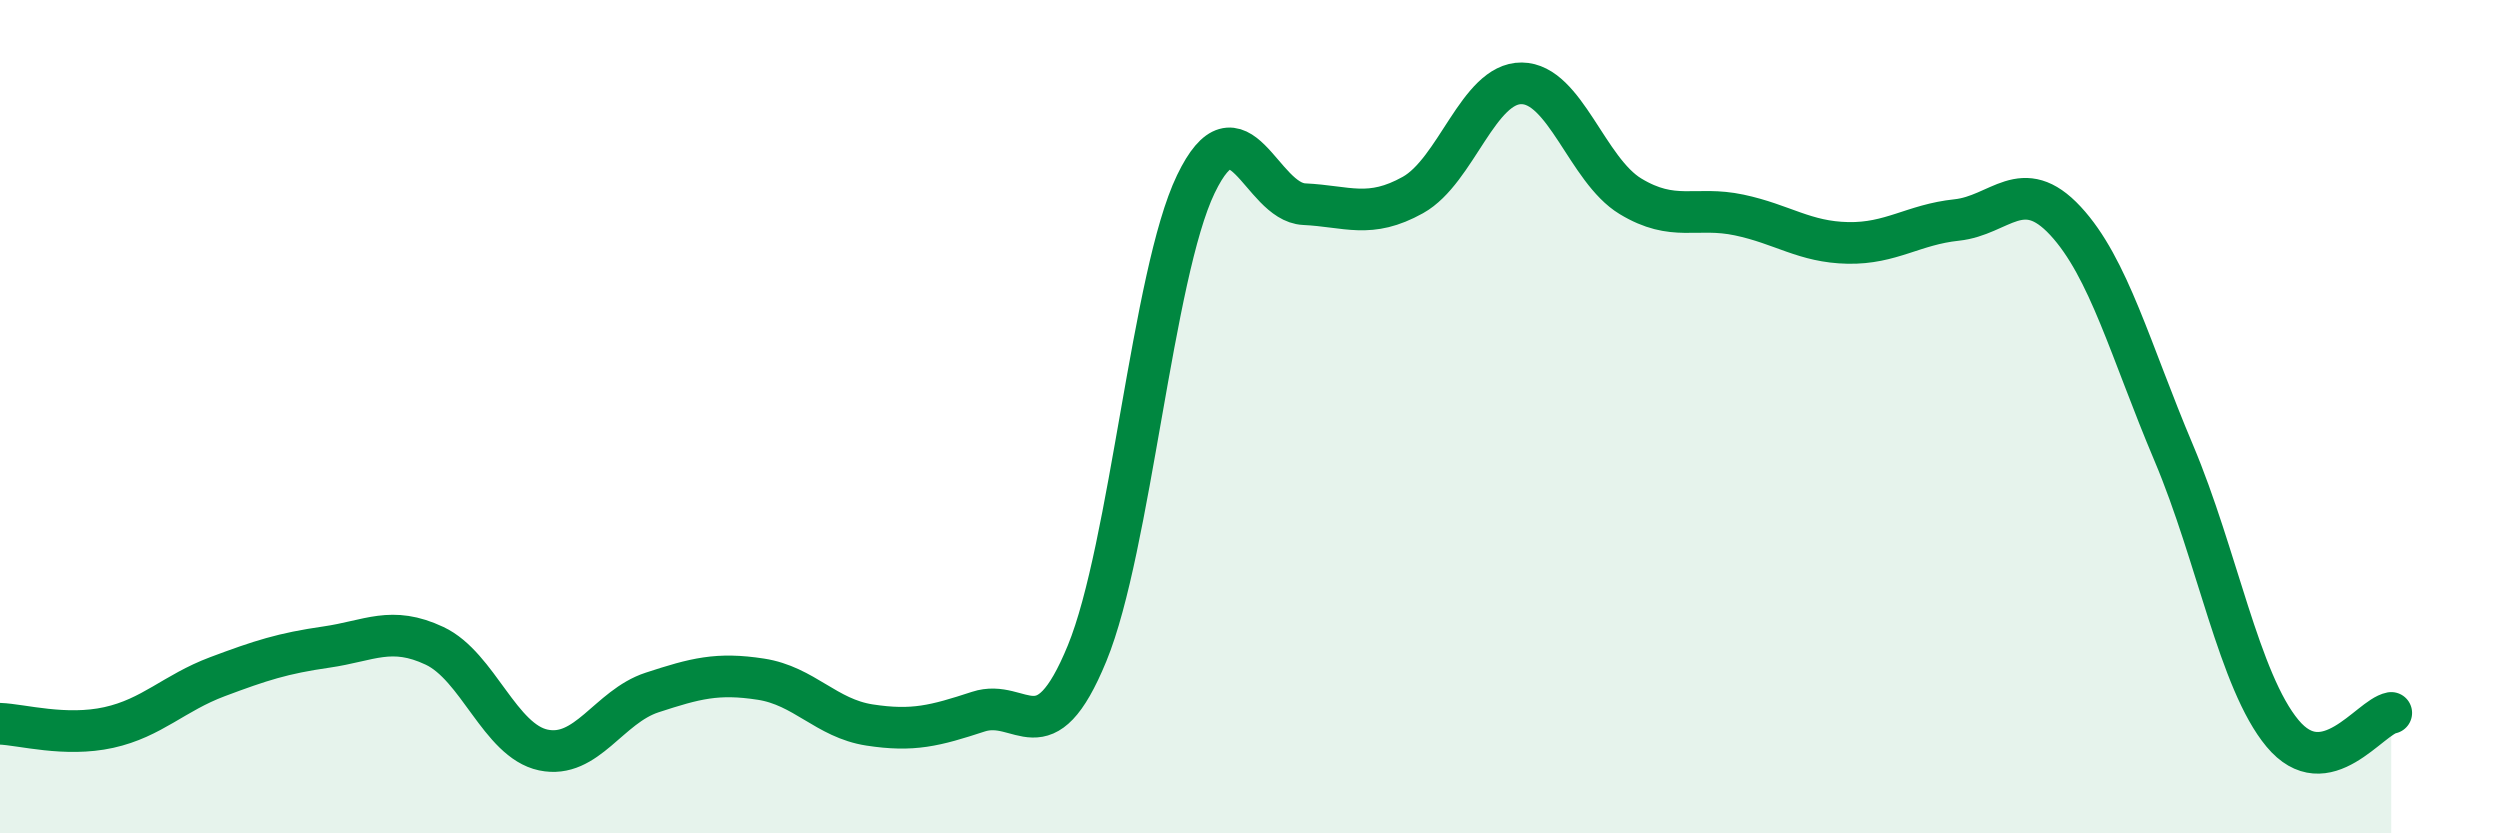
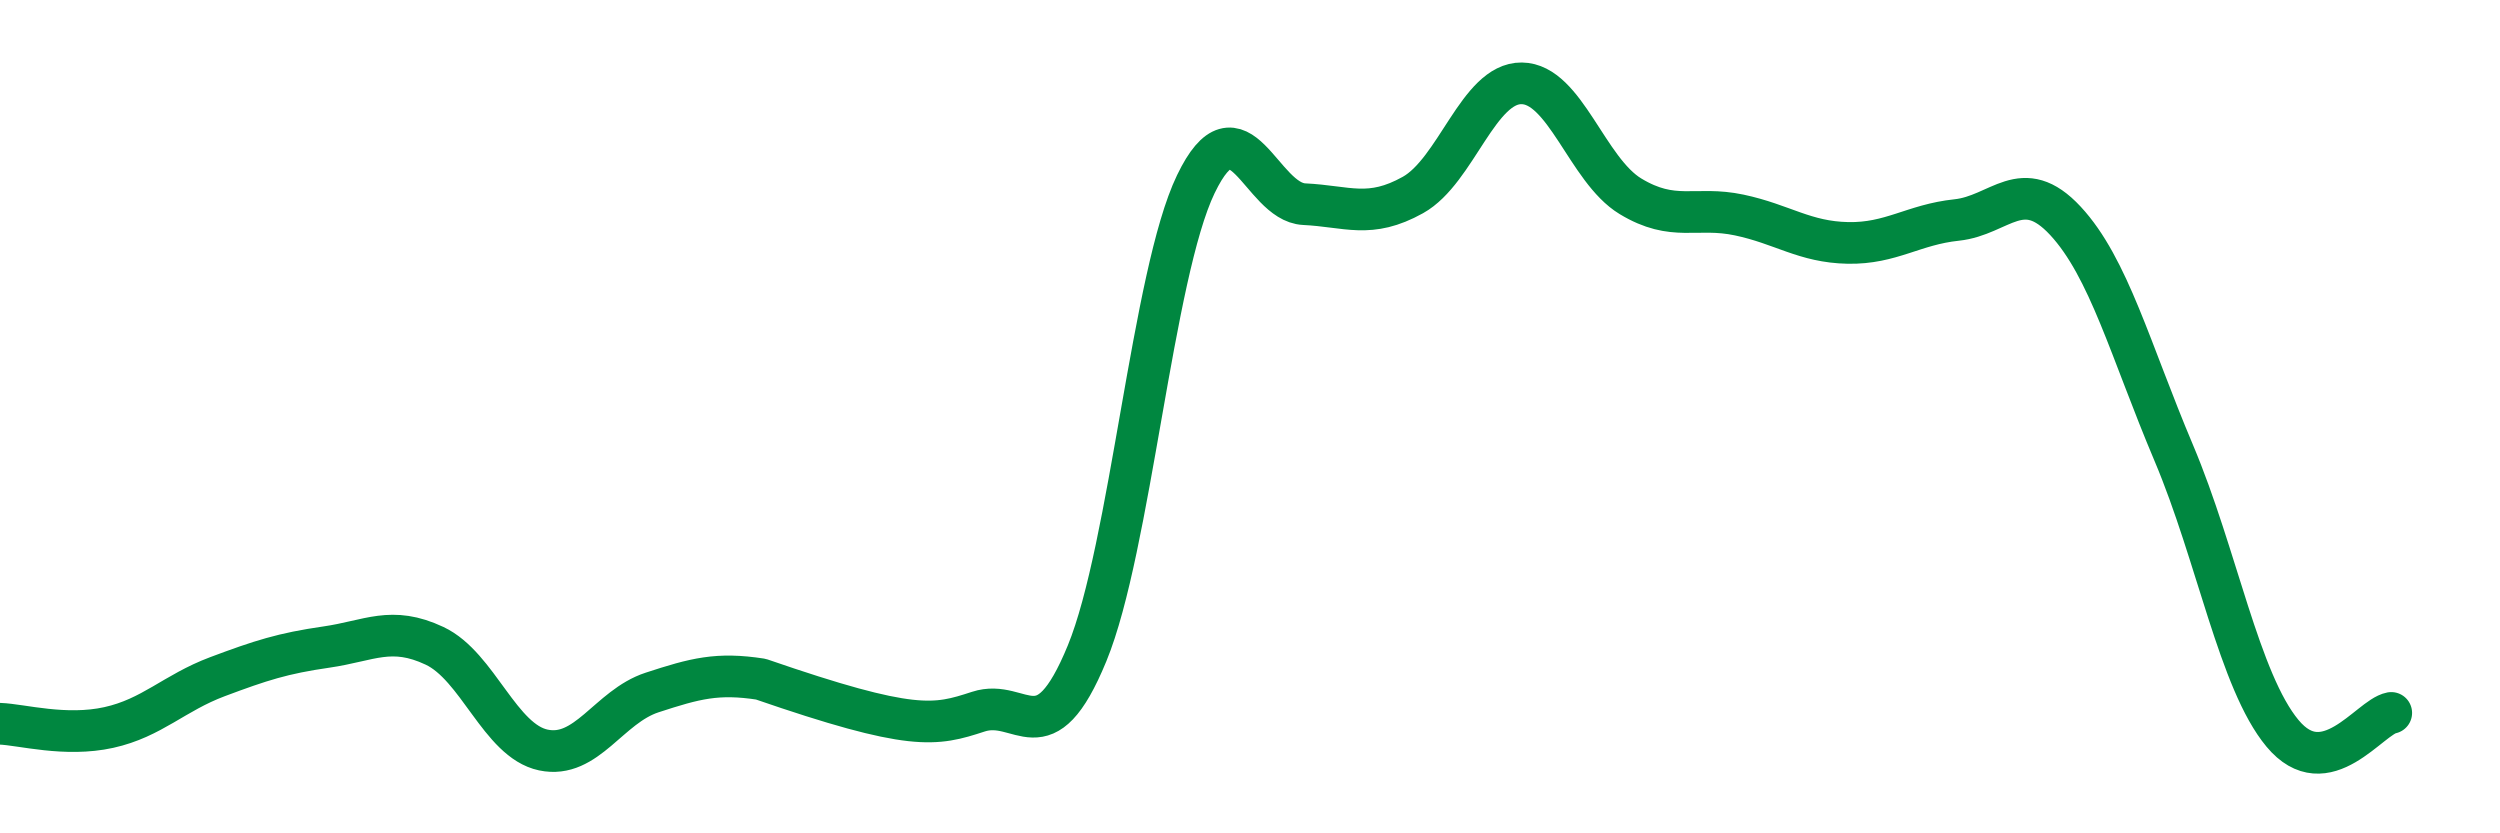
<svg xmlns="http://www.w3.org/2000/svg" width="60" height="20" viewBox="0 0 60 20">
-   <path d="M 0,17.37 C 0.52,17.39 1.57,17.69 2.61,17.46 C 3.65,17.23 4.18,16.63 5.22,16.24 C 6.26,15.85 6.79,15.68 7.83,15.53 C 8.87,15.38 9.39,15.01 10.43,15.5 C 11.47,15.99 12,17.78 13.04,18 C 14.08,18.22 14.61,16.96 15.65,16.62 C 16.69,16.28 17.22,16.14 18.26,16.3 C 19.3,16.46 19.83,17.24 20.87,17.4 C 21.91,17.56 22.44,17.42 23.48,17.08 C 24.52,16.74 25.05,18.21 26.09,15.68 C 27.13,13.15 27.66,6.58 28.7,4.42 C 29.74,2.26 30.26,4.85 31.3,4.9 C 32.34,4.95 32.87,5.26 33.91,4.68 C 34.95,4.1 35.48,1.99 36.52,2 C 37.56,2.01 38.09,4.08 39.13,4.71 C 40.17,5.34 40.7,4.94 41.74,5.16 C 42.78,5.38 43.31,5.81 44.35,5.83 C 45.39,5.85 45.92,5.39 46.96,5.28 C 48,5.17 48.53,4.18 49.57,5.3 C 50.61,6.42 51.13,8.41 52.17,10.87 C 53.21,13.33 53.74,16.35 54.78,17.6 C 55.82,18.85 56.87,17.21 57.39,17.11L57.39 20L0 20Z" fill="#008740" opacity="0.1" stroke-linecap="round" stroke-linejoin="round" />
-   <path d="M 0,17.37 C 0.52,17.39 1.57,17.69 2.61,17.46 C 3.65,17.23 4.18,16.63 5.22,16.24 C 6.26,15.85 6.79,15.68 7.83,15.53 C 8.87,15.38 9.39,15.01 10.43,15.5 C 11.47,15.99 12,17.78 13.04,18 C 14.08,18.22 14.61,16.96 15.65,16.62 C 16.69,16.28 17.22,16.14 18.26,16.3 C 19.3,16.46 19.83,17.24 20.87,17.4 C 21.91,17.56 22.44,17.42 23.48,17.08 C 24.52,16.74 25.05,18.21 26.09,15.68 C 27.13,13.15 27.66,6.58 28.7,4.42 C 29.74,2.26 30.26,4.85 31.3,4.9 C 32.34,4.95 32.87,5.26 33.91,4.68 C 34.95,4.1 35.48,1.99 36.52,2 C 37.56,2.01 38.09,4.08 39.13,4.71 C 40.17,5.34 40.7,4.94 41.74,5.16 C 42.78,5.38 43.31,5.81 44.35,5.83 C 45.39,5.85 45.92,5.39 46.96,5.28 C 48,5.17 48.53,4.18 49.57,5.3 C 50.61,6.42 51.13,8.41 52.17,10.87 C 53.21,13.33 53.74,16.35 54.78,17.6 C 55.82,18.85 56.87,17.21 57.39,17.11" stroke="#008740" stroke-width="1" fill="none" stroke-linecap="round" stroke-linejoin="round" />
+   <path d="M 0,17.37 C 0.52,17.39 1.57,17.69 2.61,17.46 C 3.65,17.23 4.18,16.63 5.22,16.24 C 6.26,15.85 6.79,15.68 7.83,15.53 C 8.87,15.38 9.39,15.01 10.43,15.5 C 11.47,15.99 12,17.78 13.04,18 C 14.08,18.22 14.61,16.96 15.65,16.62 C 16.69,16.28 17.22,16.14 18.26,16.3 C 21.91,17.56 22.44,17.42 23.48,17.08 C 24.52,16.74 25.05,18.21 26.09,15.68 C 27.13,13.15 27.66,6.58 28.7,4.42 C 29.74,2.26 30.26,4.85 31.3,4.9 C 32.34,4.95 32.87,5.26 33.91,4.68 C 34.95,4.1 35.48,1.99 36.52,2 C 37.56,2.01 38.09,4.08 39.13,4.71 C 40.17,5.34 40.7,4.94 41.74,5.16 C 42.78,5.38 43.31,5.81 44.35,5.83 C 45.39,5.85 45.92,5.39 46.96,5.28 C 48,5.17 48.53,4.18 49.57,5.3 C 50.61,6.42 51.13,8.41 52.17,10.87 C 53.21,13.33 53.74,16.35 54.78,17.6 C 55.82,18.85 56.87,17.21 57.39,17.11" stroke="#008740" stroke-width="1" fill="none" stroke-linecap="round" stroke-linejoin="round" />
</svg>